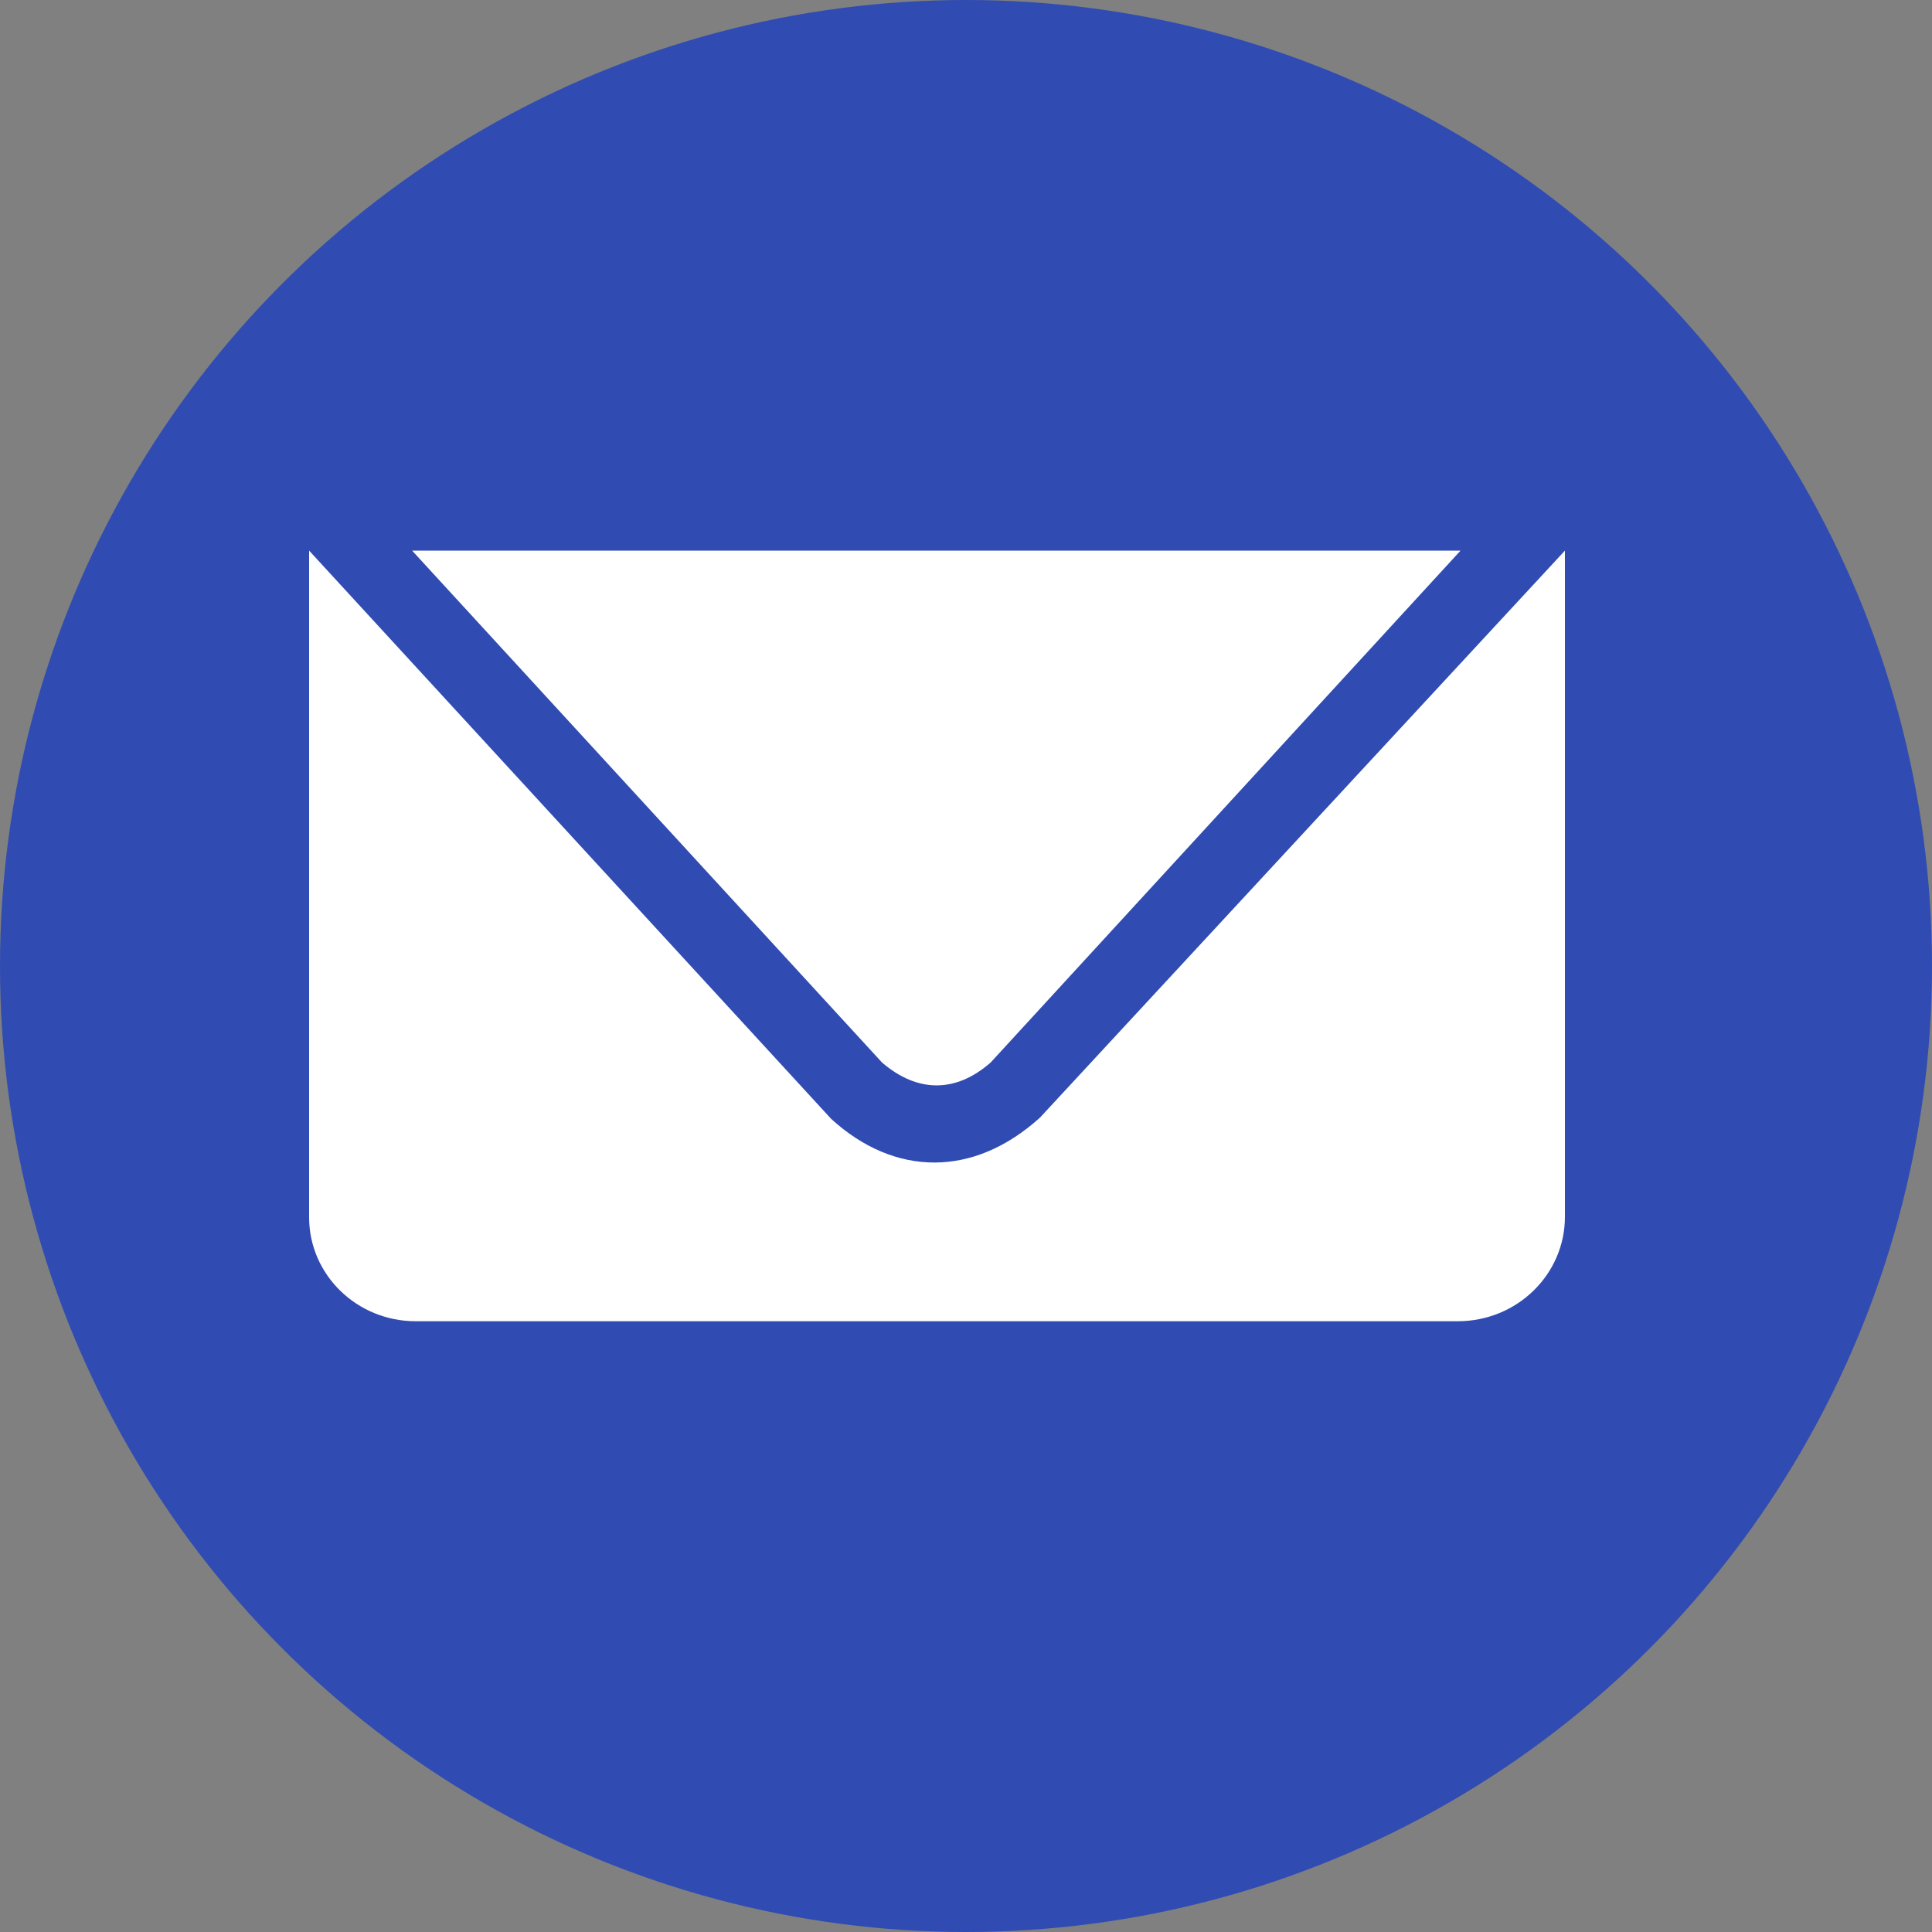
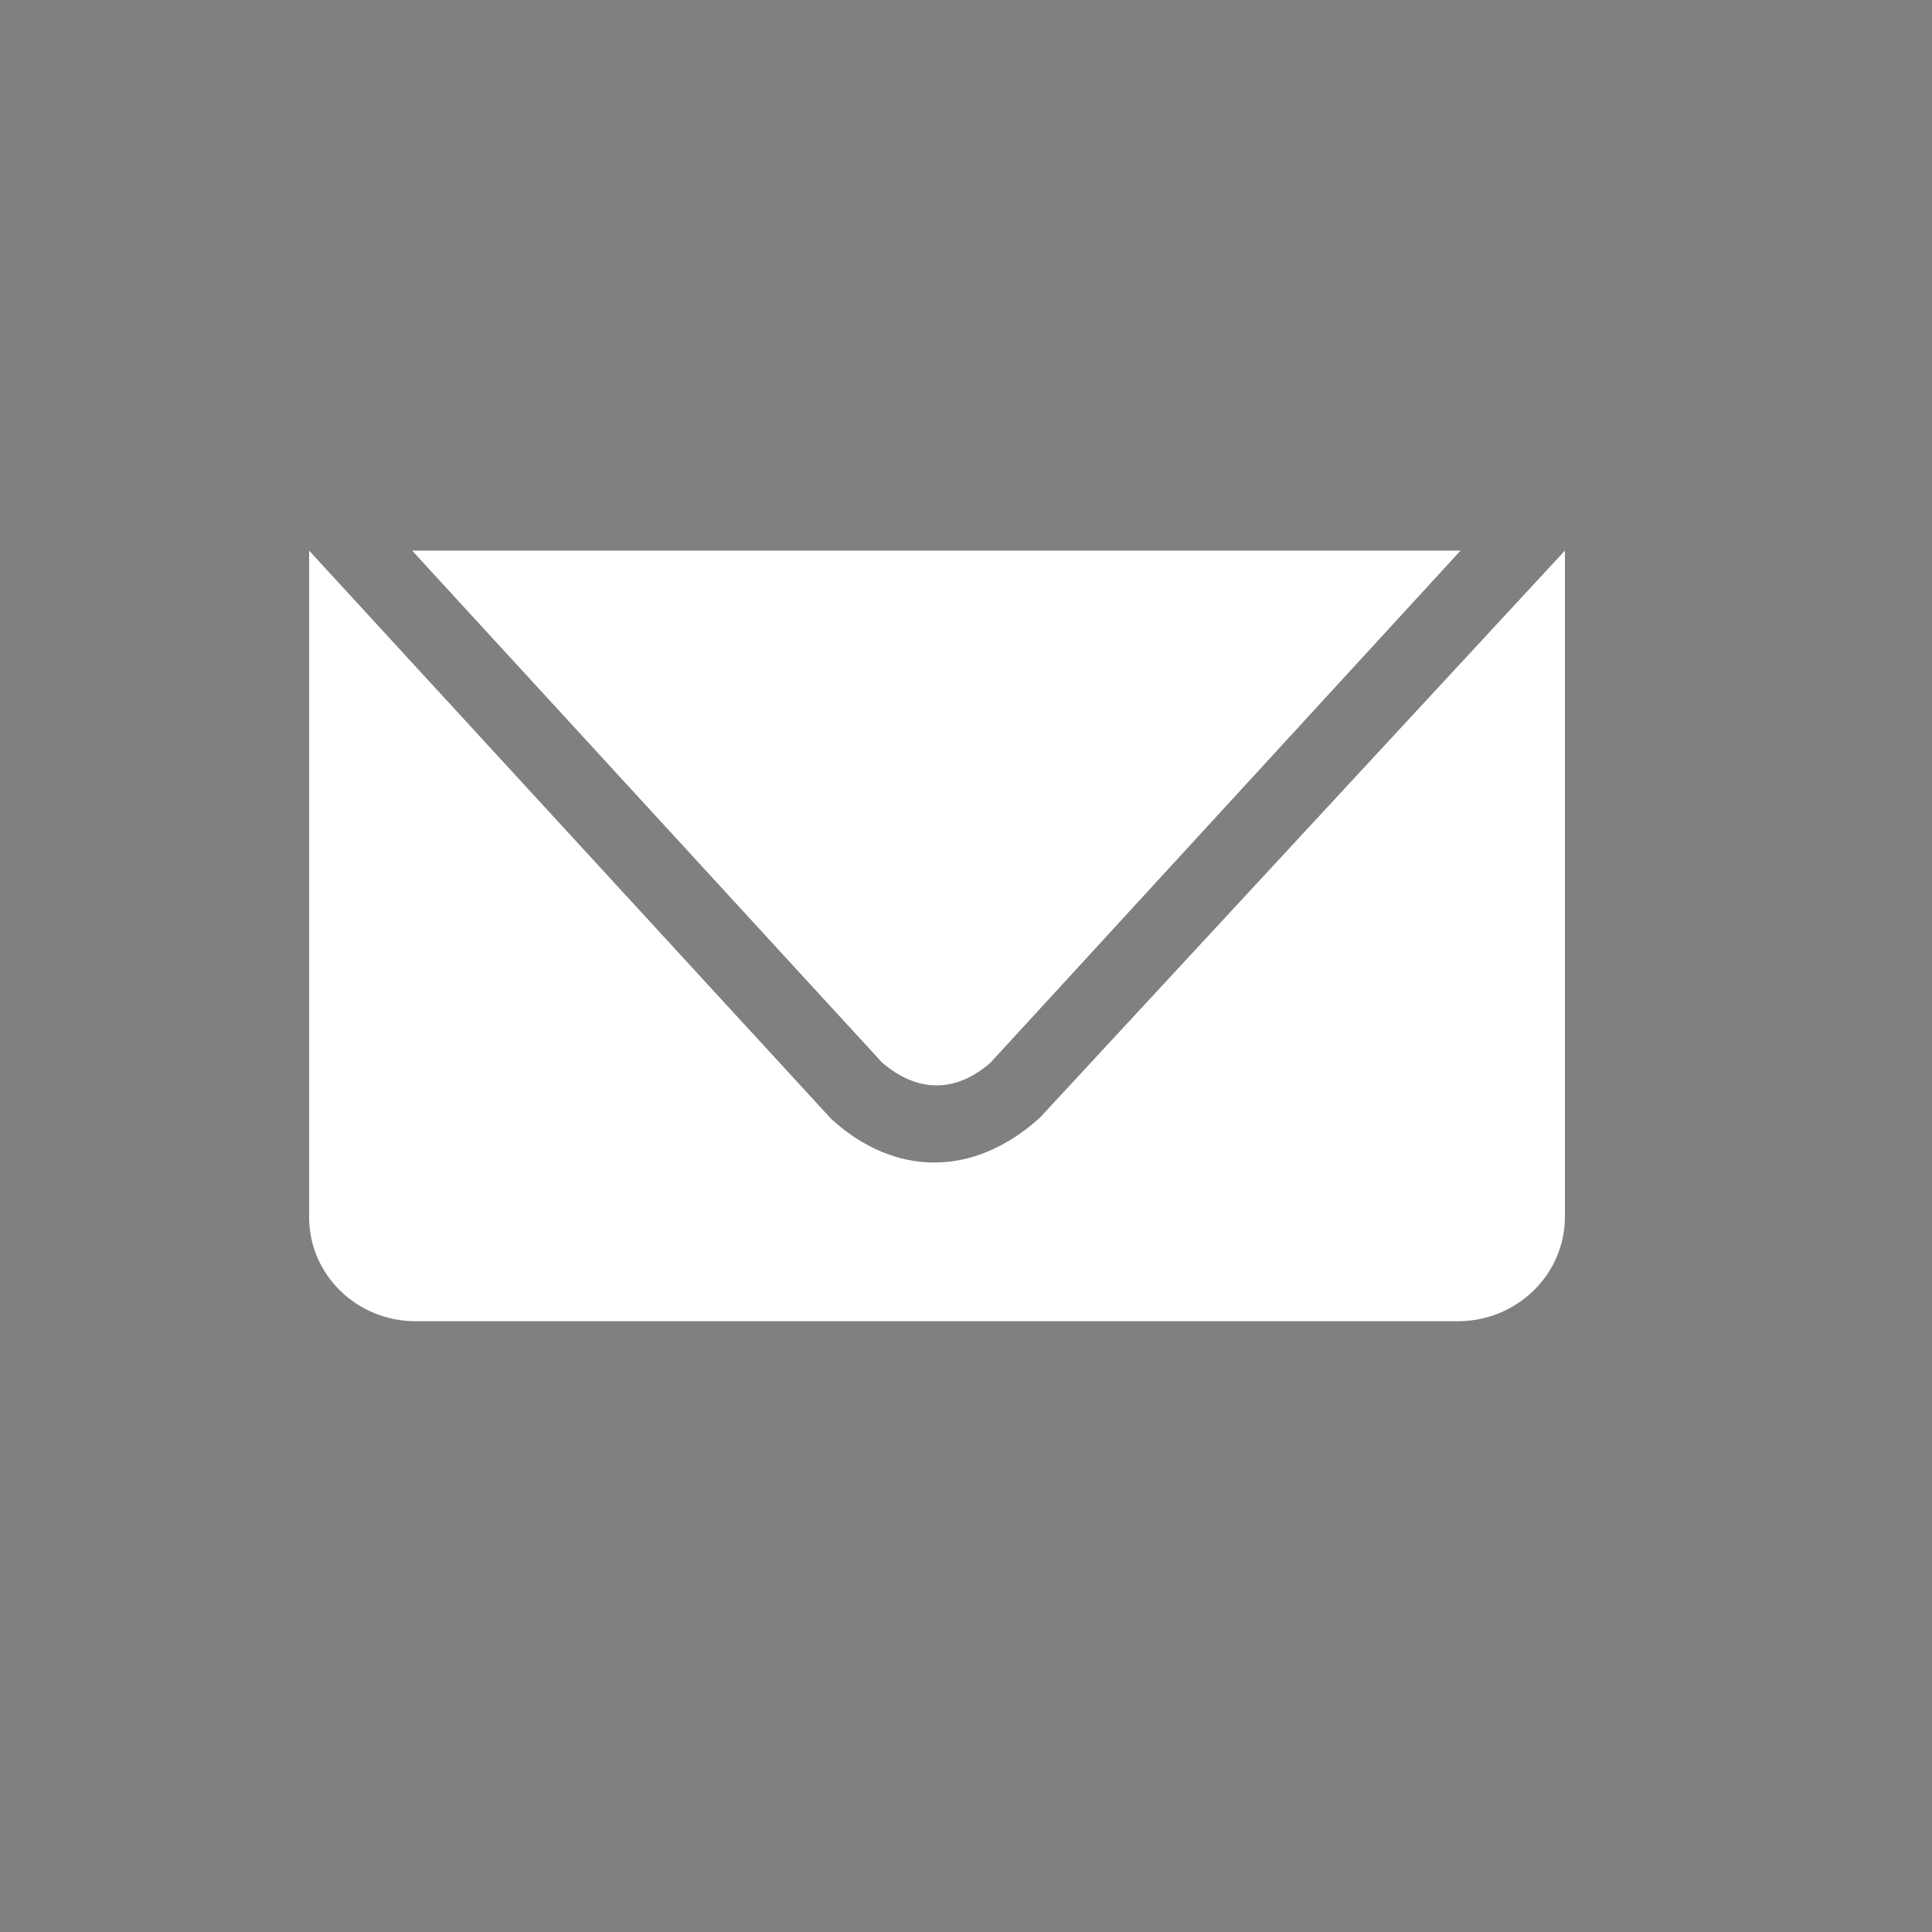
<svg xmlns="http://www.w3.org/2000/svg" width="38" height="38" viewBox="0 0 38 38" fill="none">
  <rect x="0" y="0" width="38" height="38" fill="#808080" stroke="none" />
-   <circle cx="19" cy="19" r="19" fill="#304CB2" />
  <path fill-rule="evenodd" clip-rule="evenodd" d="M8.106 10.83L17.348 20.898C18.046 21.498 18.801 21.498 19.485 20.898L28.727 10.83H8.106ZM30.78 10.83V23.932C30.78 25.067 29.837 25.987 28.673 25.987H8.177C7.019 25.987 6.08 25.072 6.08 23.943V10.83L16.349 22.008C17.596 23.146 19.147 23.166 20.456 21.981L30.78 10.83Z" fill="white" />
</svg>